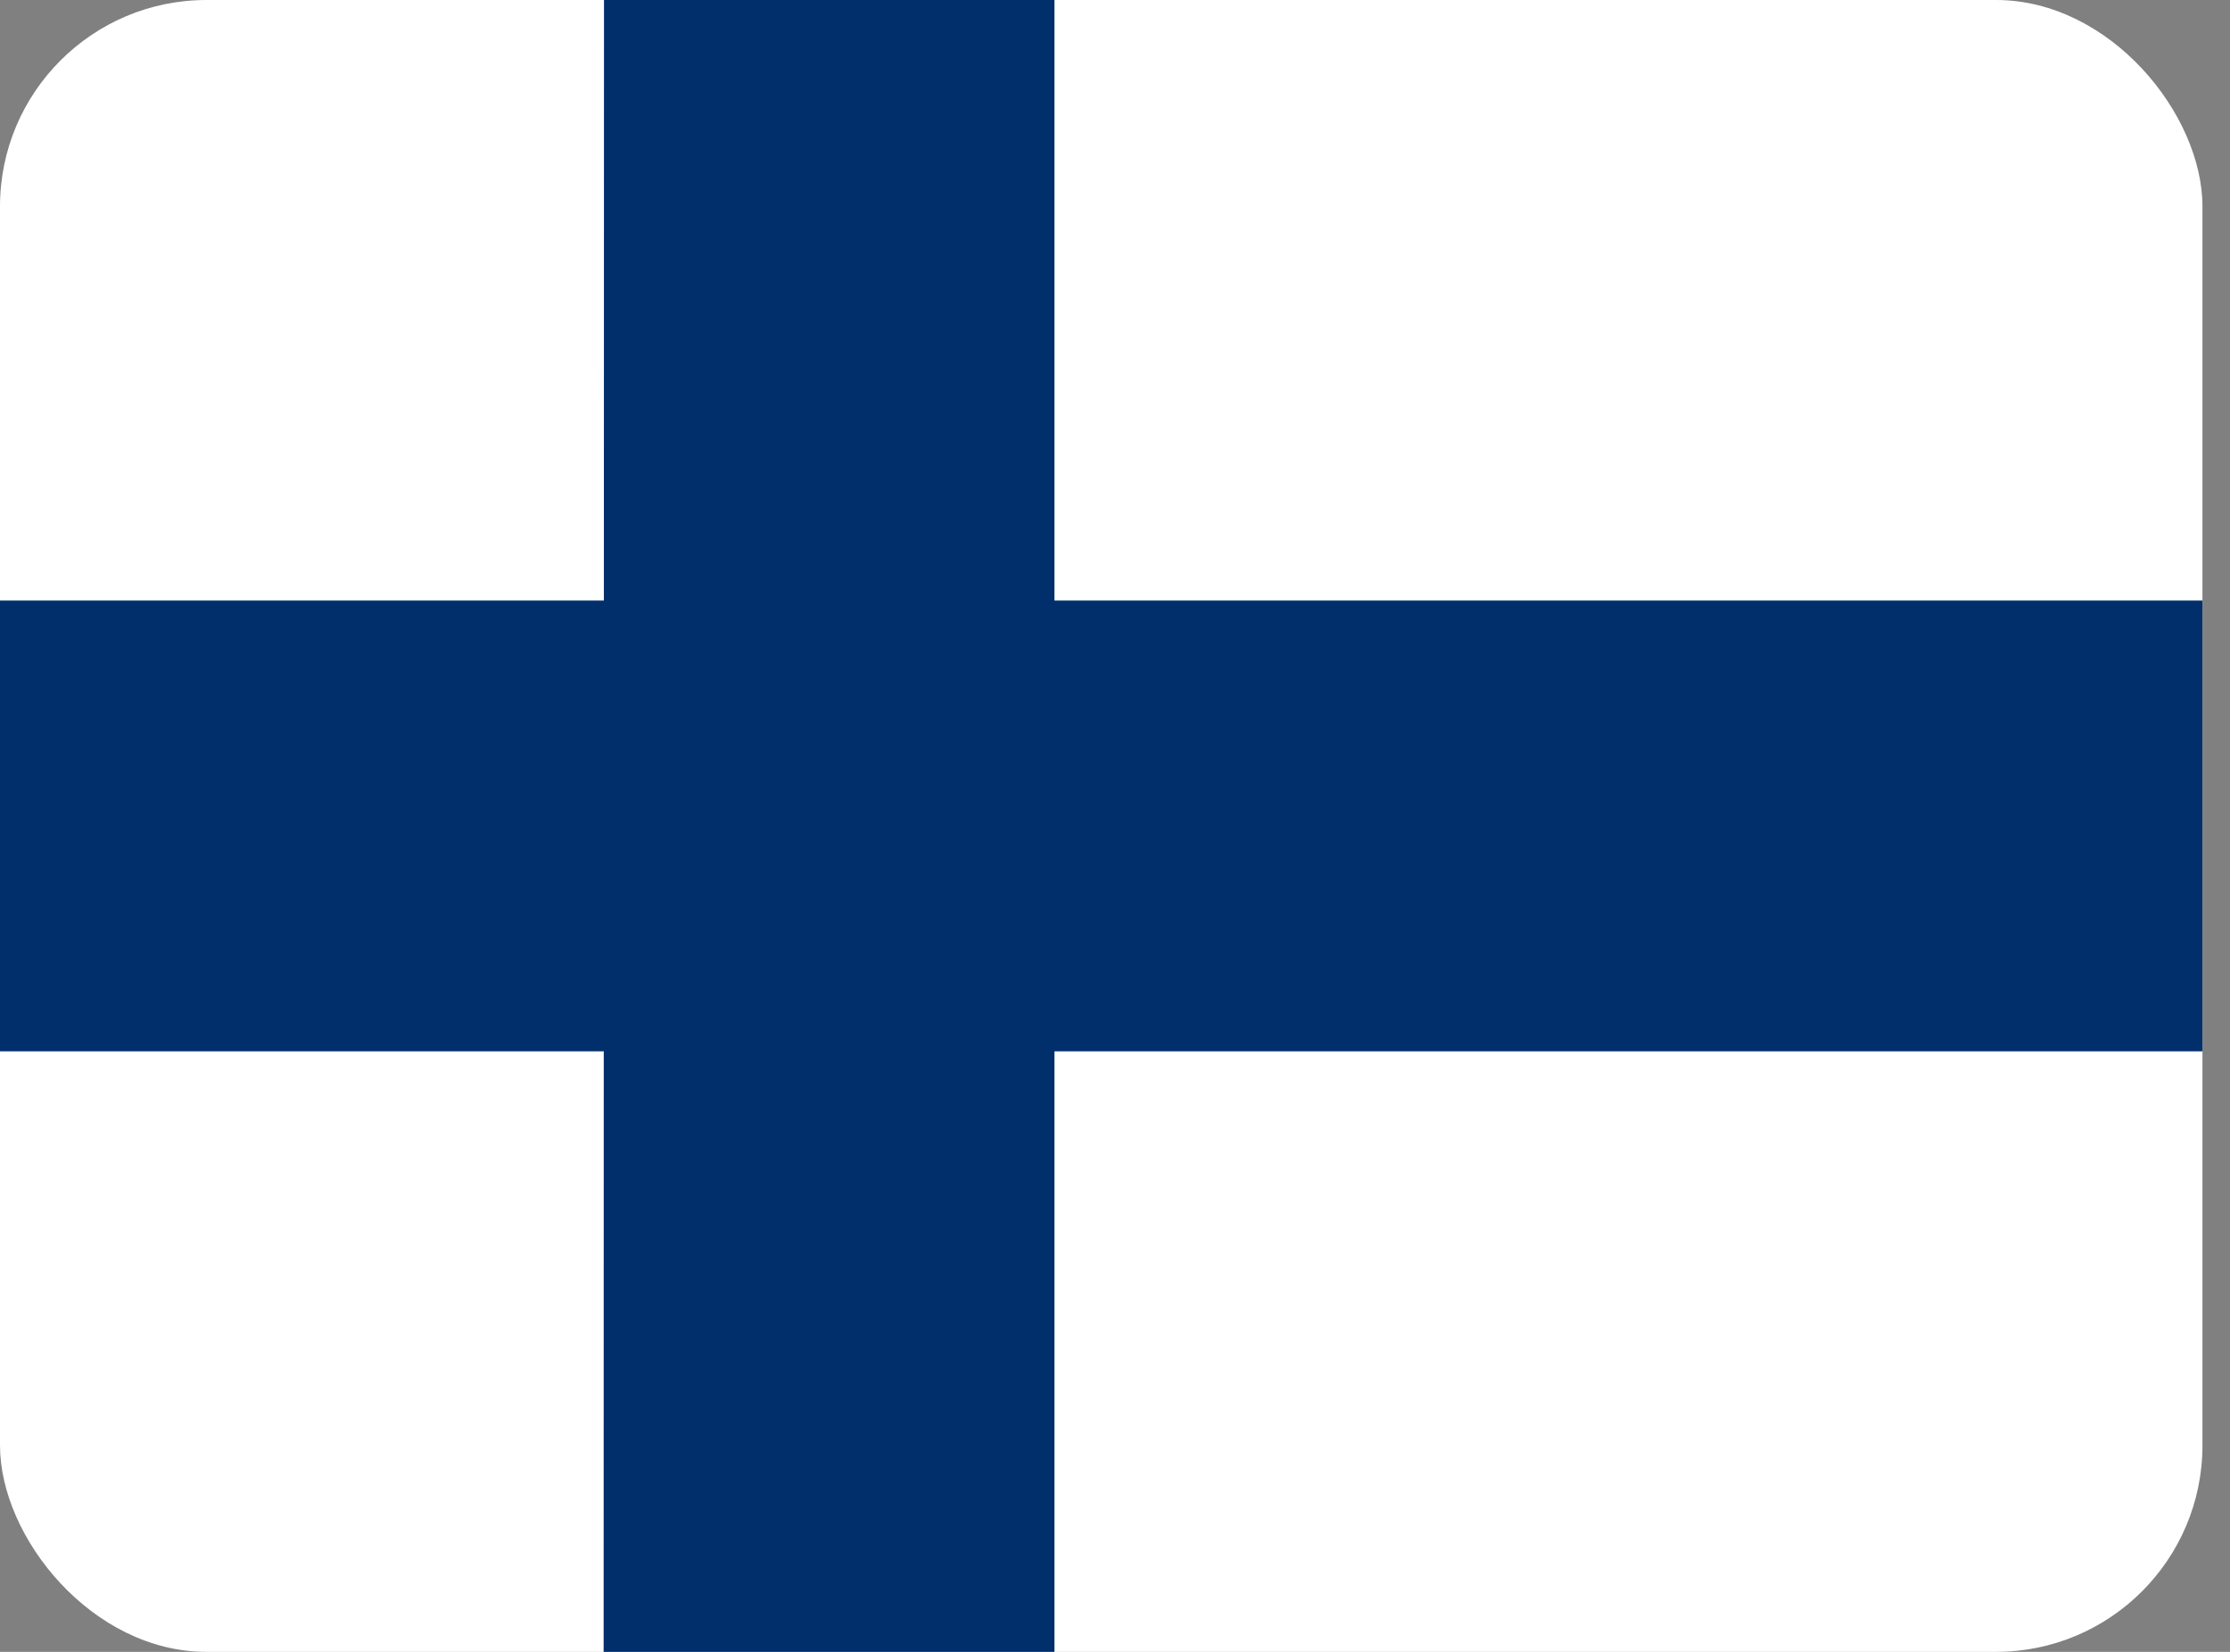
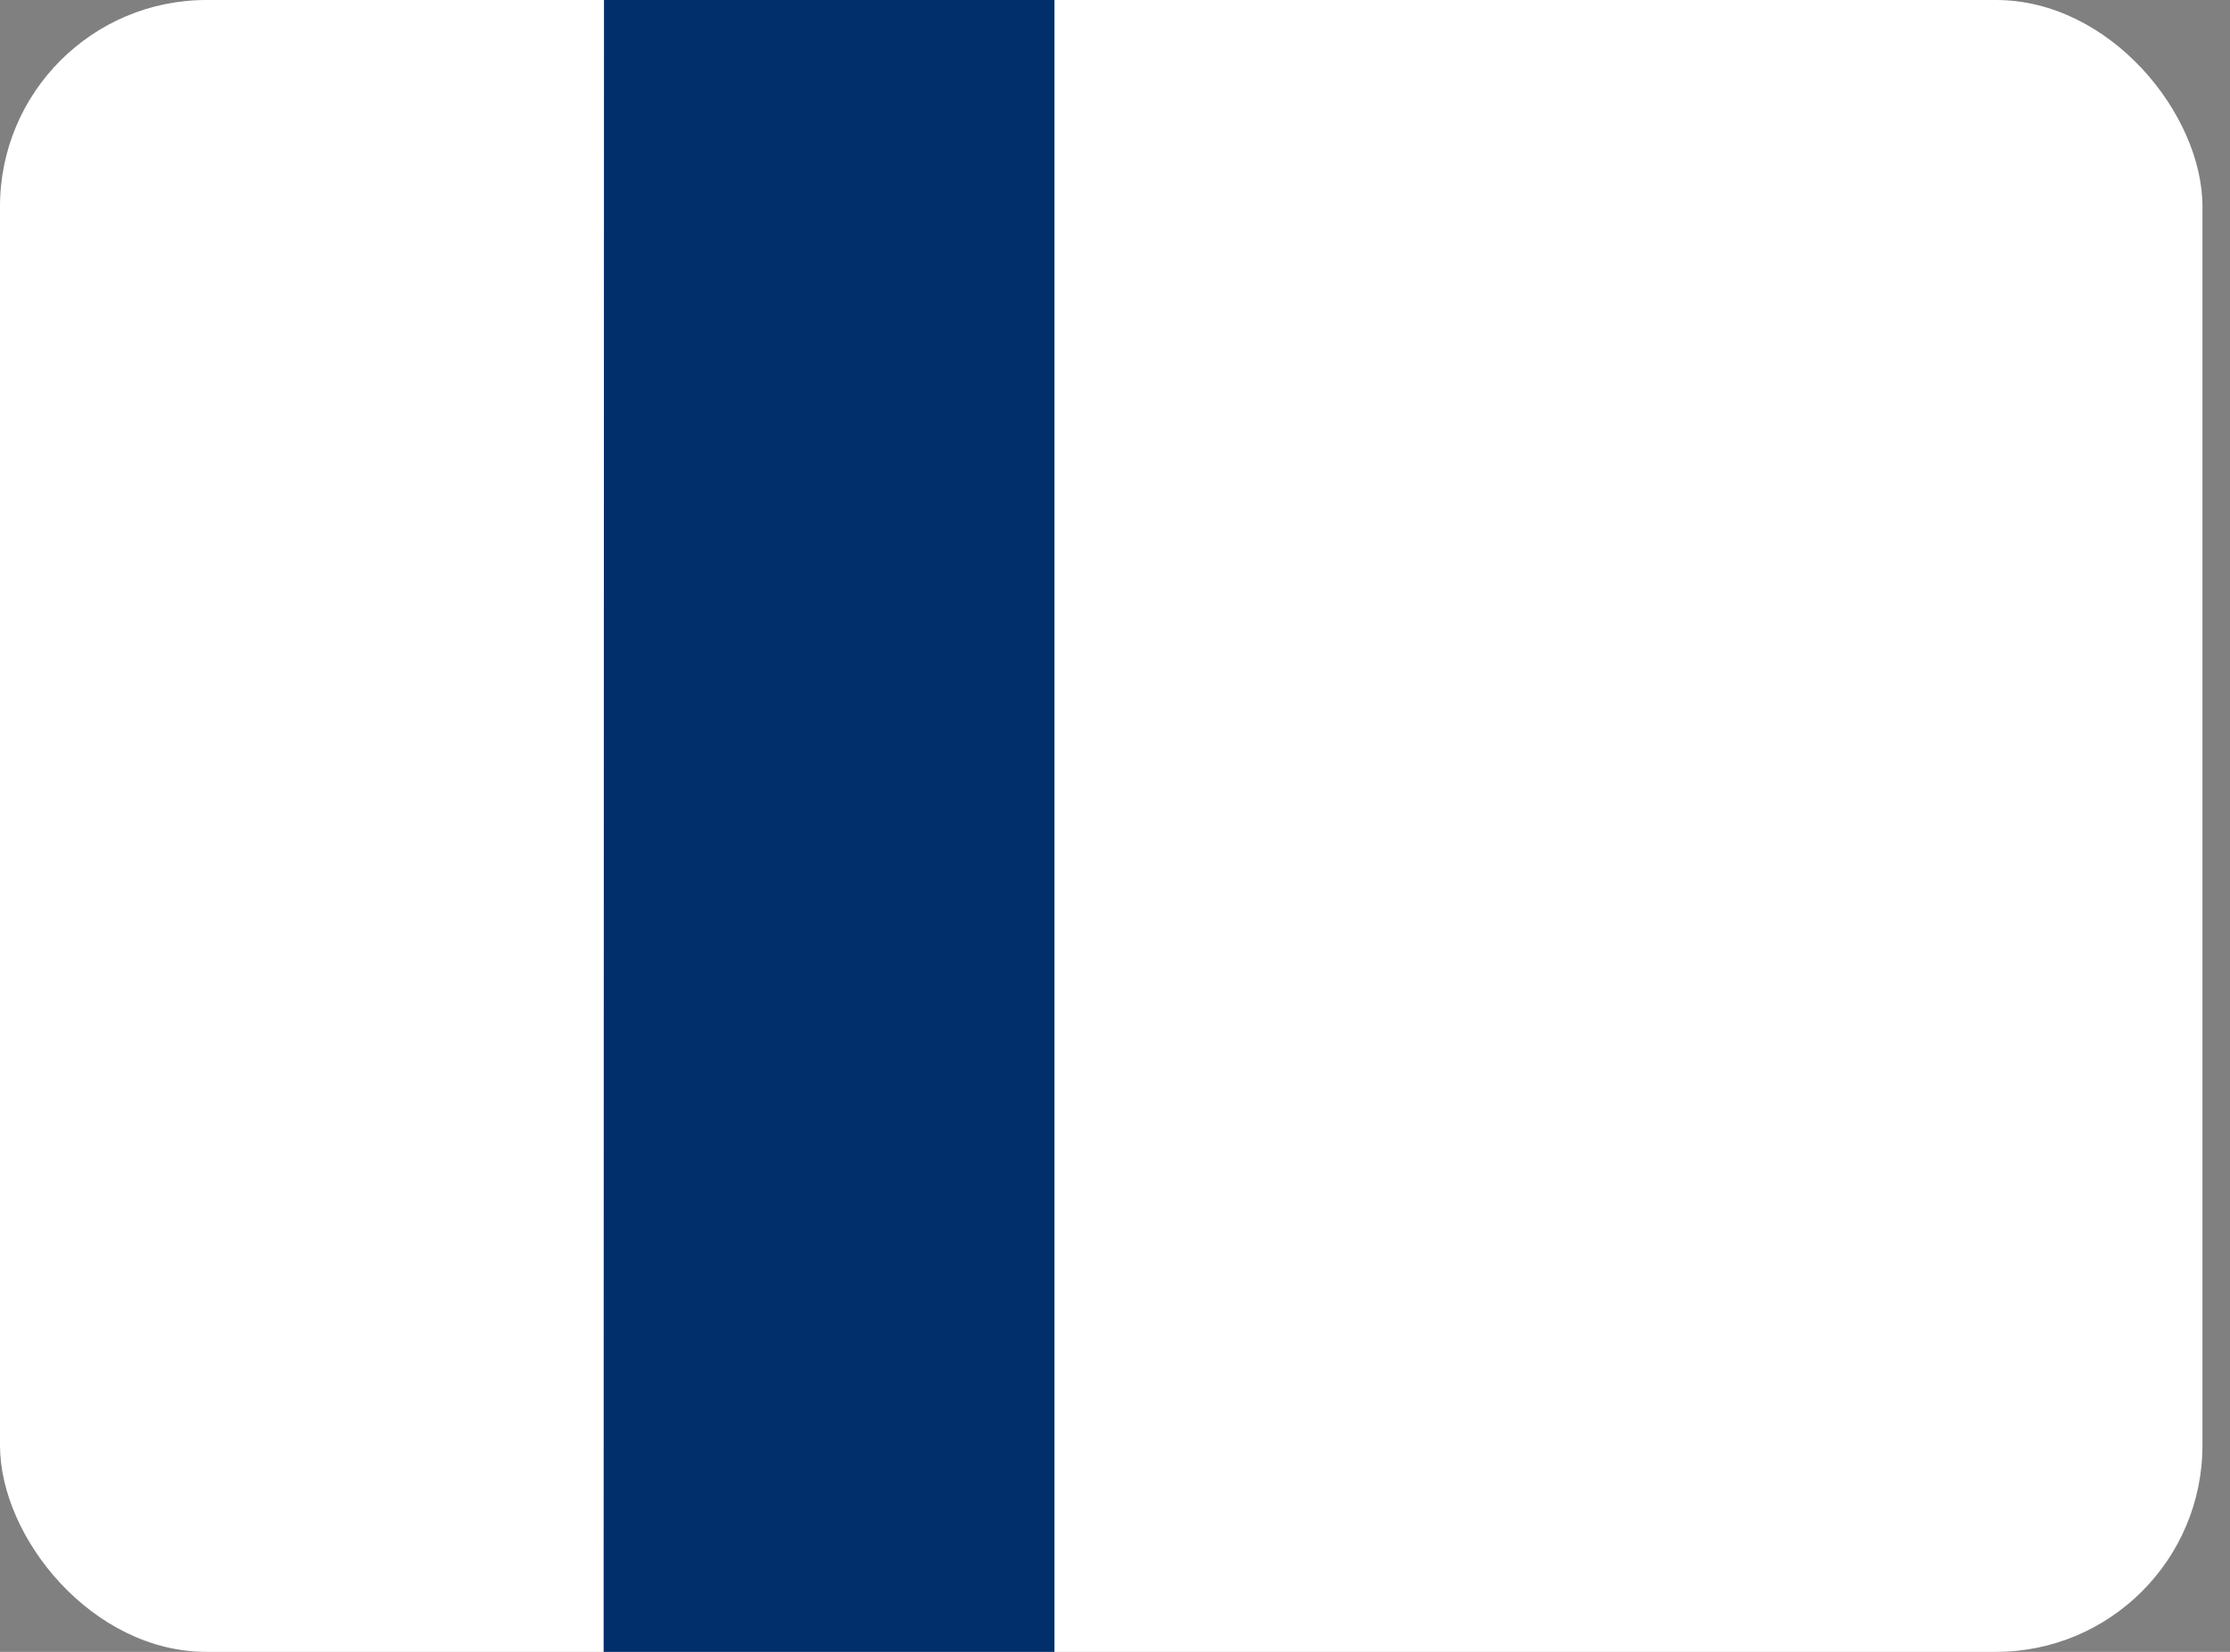
<svg xmlns="http://www.w3.org/2000/svg" width="54" height="40" viewBox="0 0 54 40" fill="none">
  <rect x="0" y="0" width="54" height="40" fill="#808080" stroke="none" />
  <g clip-path="url(#clip0_4922_136886)">
    <path d="M0 0H53.333V40H0V0Z" fill="white" />
-     <path d="M0 14.542H53.333V25.458H0V14.542Z" fill="#002F6C" />
    <path d="M14.626 0H25.534V40H14.617L14.626 0Z" fill="#002F6C" />
  </g>
  <defs>
    <clipPath id="clip0_4922_136886">
      <rect width="53.333" height="40" rx="5" fill="white" />
    </clipPath>
  </defs>
</svg>